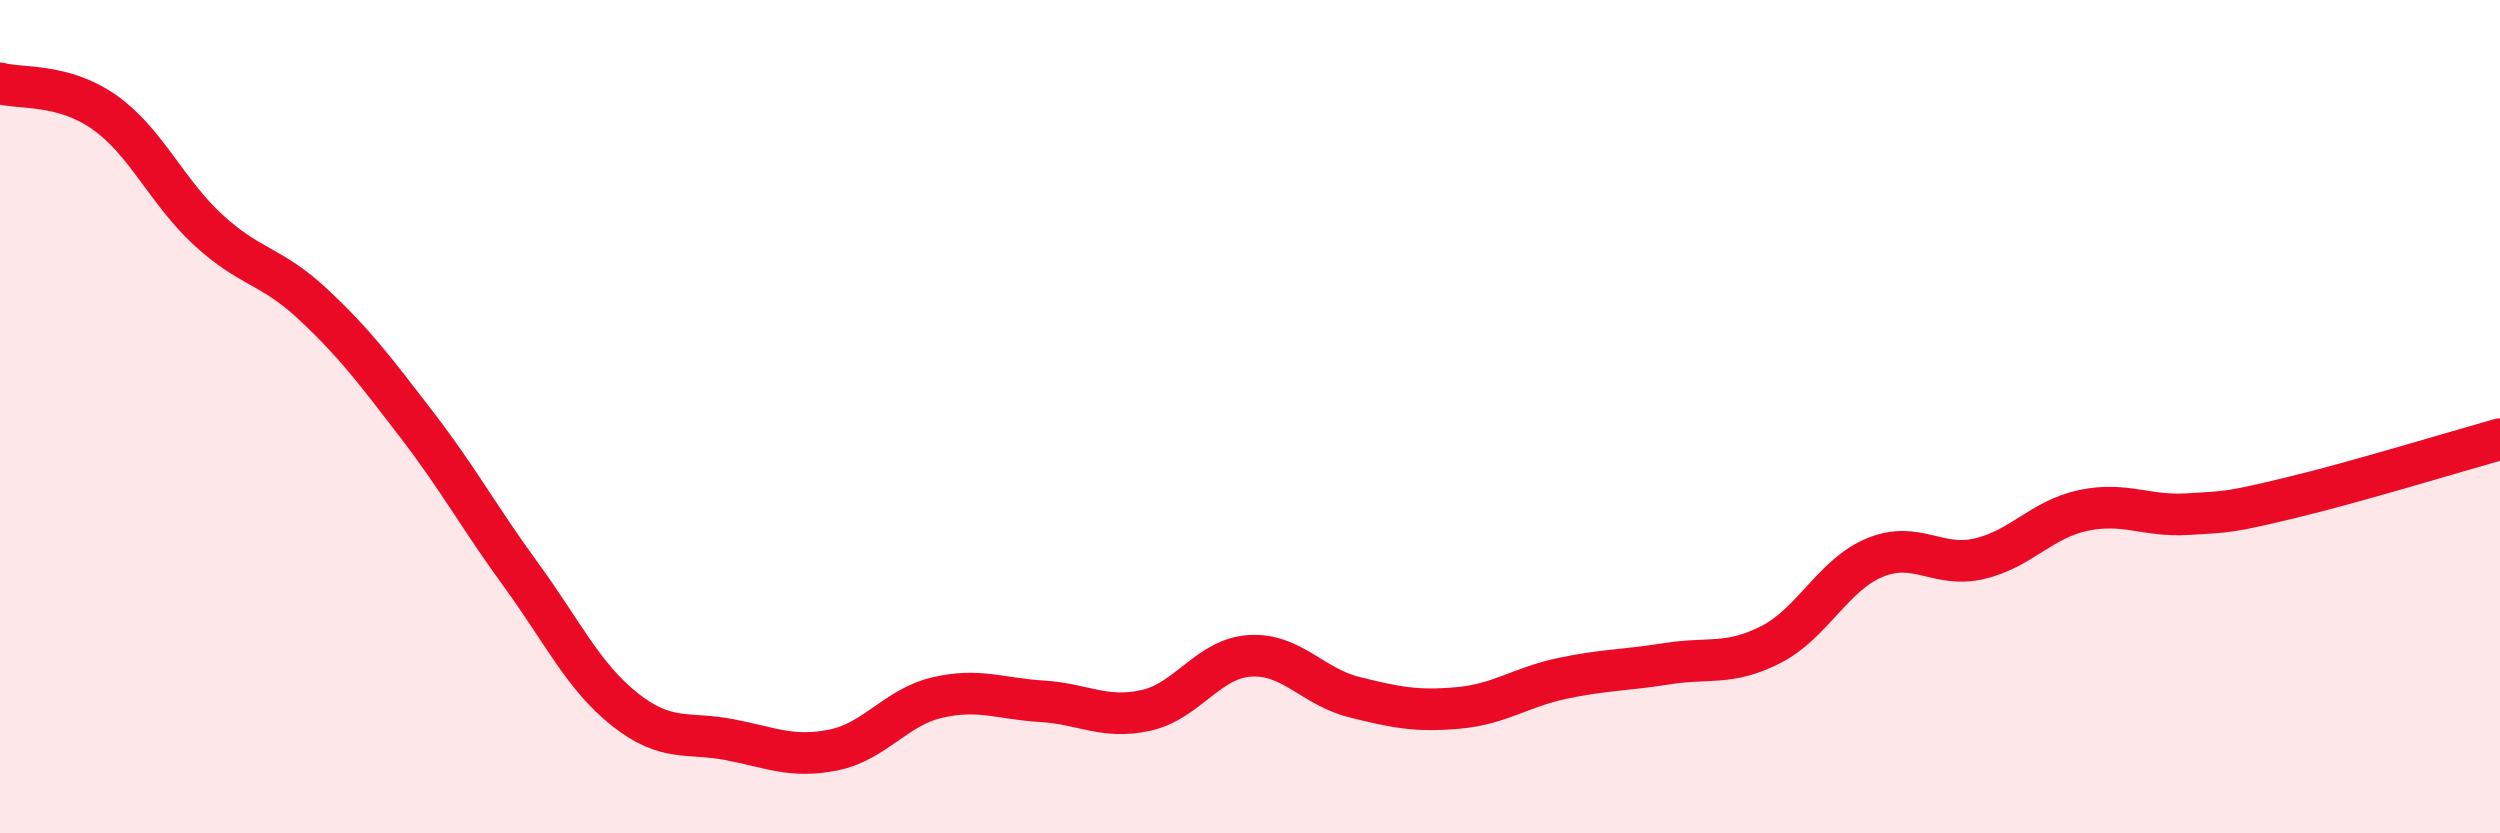
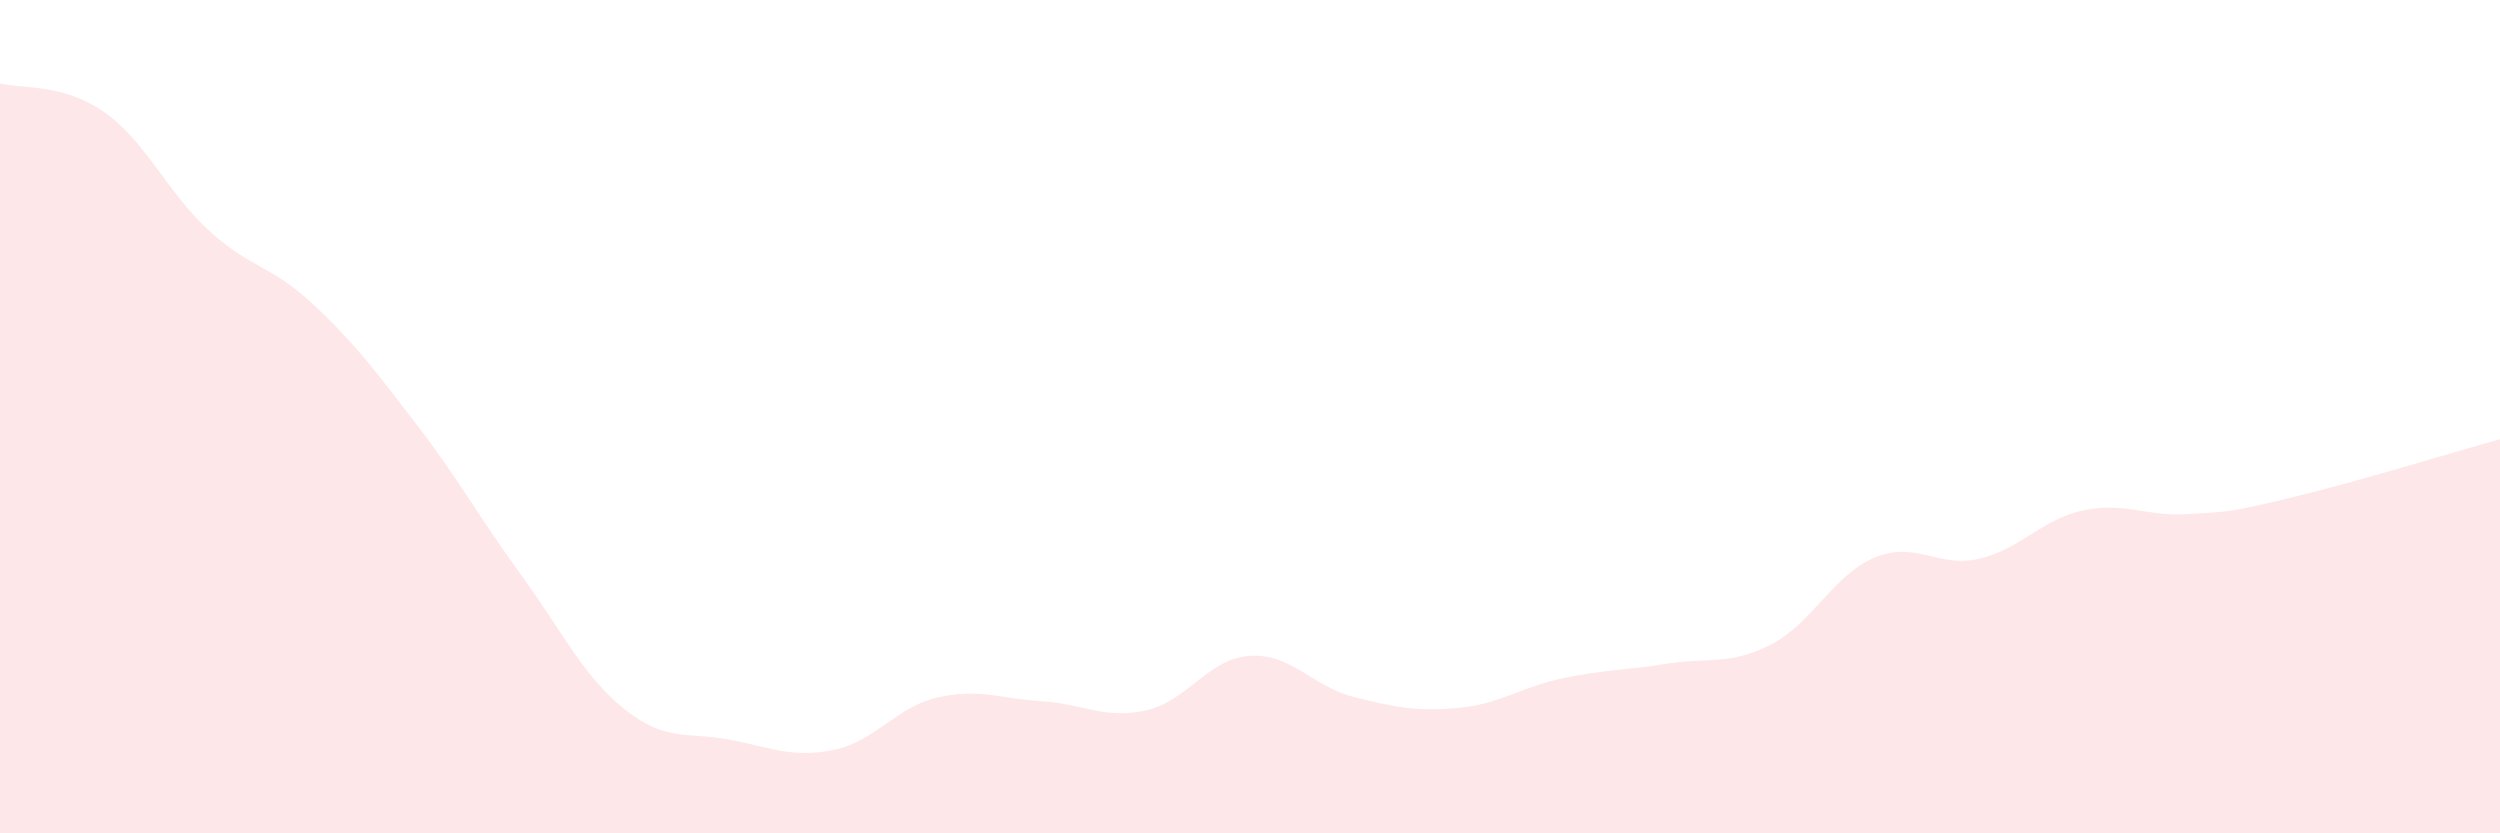
<svg xmlns="http://www.w3.org/2000/svg" width="60" height="20" viewBox="0 0 60 20">
  <path d="M 0,2 C 0.5,2.14 1.5,1.99 2.5,2.69 C 3.5,3.39 4,4.6 5,5.52 C 6,6.44 6.5,6.36 7.5,7.29 C 8.5,8.22 9,8.89 10,10.19 C 11,11.49 11.5,12.42 12.5,13.79 C 13.5,15.16 14,16.24 15,17.03 C 16,17.82 16.5,17.56 17.5,17.75 C 18.5,17.94 19,18.2 20,18 C 21,17.8 21.5,16.97 22.5,16.74 C 23.5,16.51 24,16.77 25,16.83 C 26,16.89 26.5,17.27 27.5,17.05 C 28.5,16.83 29,15.8 30,15.74 C 31,15.68 31.5,16.48 32.5,16.73 C 33.5,16.98 34,17.08 35,16.99 C 36,16.9 36.5,16.49 37.5,16.28 C 38.5,16.07 39,16.09 40,15.93 C 41,15.77 41.5,15.98 42.5,15.47 C 43.5,14.96 44,13.79 45,13.38 C 46,12.97 46.5,13.64 47.5,13.41 C 48.5,13.18 49,12.46 50,12.25 C 51,12.04 51.5,12.4 52.5,12.34 C 53.5,12.28 53.5,12.3 55,11.94 C 56.5,11.58 59,10.82 60,10.54L60 20L0 20Z" fill="#EB0A25" opacity="0.1" stroke-linecap="round" stroke-linejoin="round" />
-   <path d="M 0,2 C 0.5,2.14 1.5,1.99 2.5,2.69 C 3.5,3.39 4,4.6 5,5.52 C 6,6.44 6.5,6.36 7.5,7.29 C 8.5,8.22 9,8.89 10,10.19 C 11,11.49 11.5,12.42 12.5,13.79 C 13.5,15.16 14,16.24 15,17.03 C 16,17.82 16.5,17.56 17.5,17.75 C 18.5,17.94 19,18.2 20,18 C 21,17.8 21.5,16.97 22.5,16.74 C 23.5,16.51 24,16.77 25,16.83 C 26,16.89 26.5,17.27 27.5,17.05 C 28.5,16.83 29,15.8 30,15.74 C 31,15.68 31.5,16.48 32.5,16.73 C 33.5,16.98 34,17.08 35,16.99 C 36,16.9 36.5,16.49 37.5,16.28 C 38.5,16.07 39,16.09 40,15.93 C 41,15.77 41.5,15.98 42.5,15.47 C 43.5,14.96 44,13.79 45,13.38 C 46,12.97 46.5,13.64 47.5,13.41 C 48.5,13.18 49,12.46 50,12.25 C 51,12.04 51.5,12.4 52.5,12.34 C 53.5,12.28 53.5,12.3 55,11.94 C 56.5,11.58 59,10.82 60,10.54" stroke="#EB0A25" stroke-width="1" fill="none" stroke-linecap="round" stroke-linejoin="round" />
</svg>